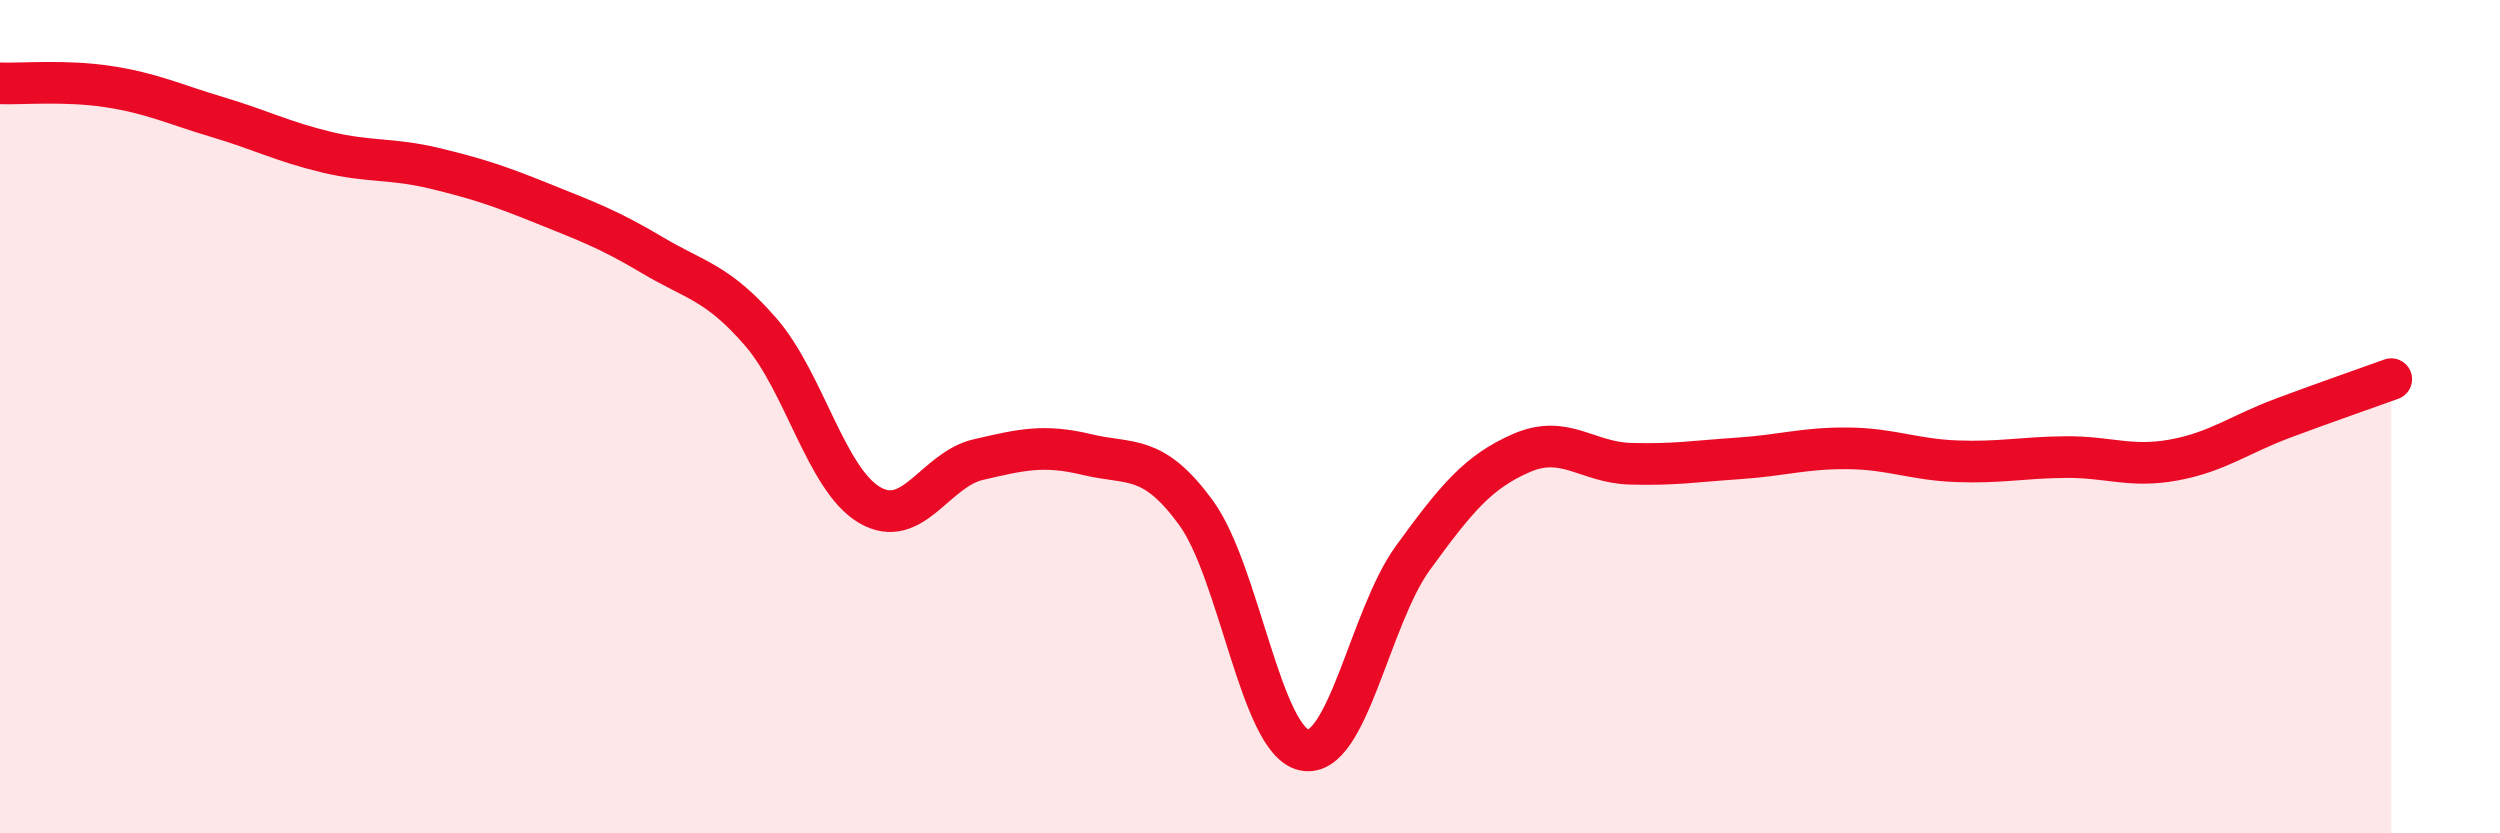
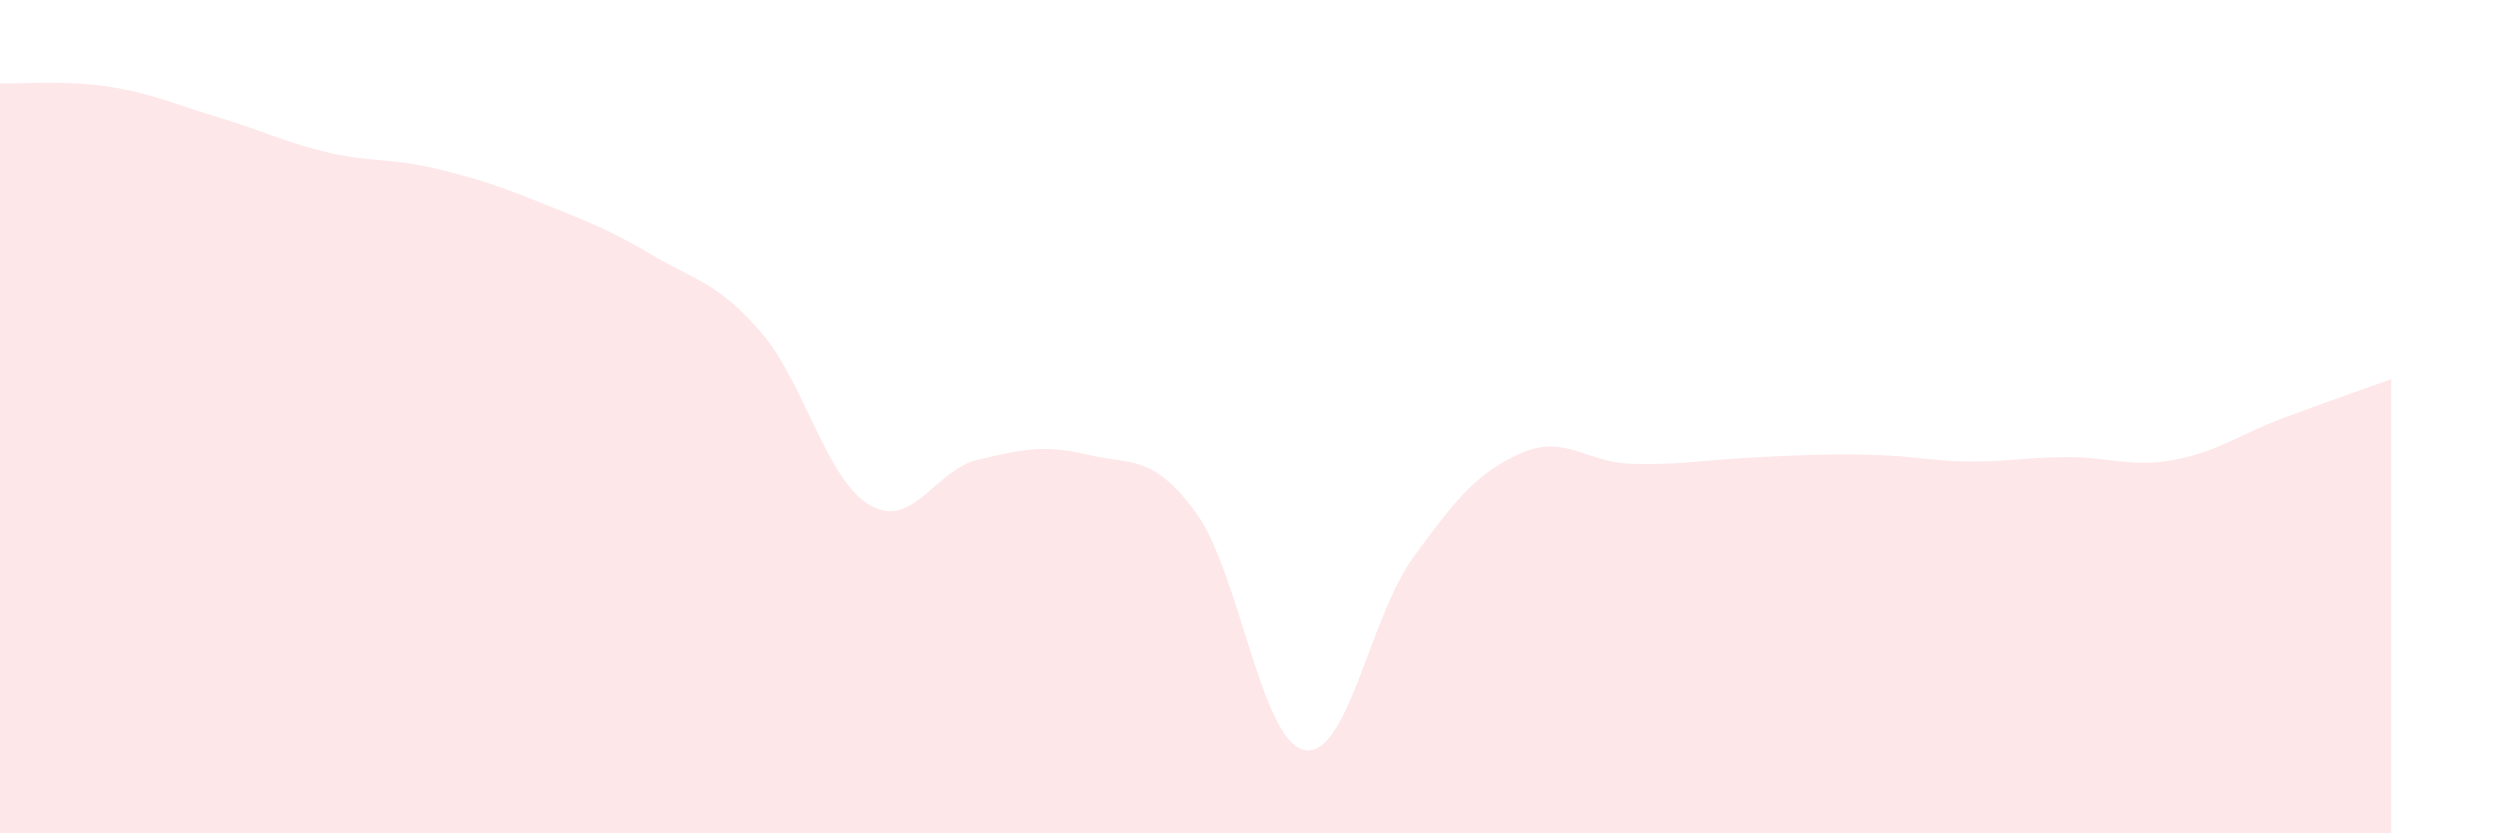
<svg xmlns="http://www.w3.org/2000/svg" width="60" height="20" viewBox="0 0 60 20">
-   <path d="M 0,2 C 0.52,2.02 1.57,1.92 2.61,2.08 C 3.65,2.24 4.18,2.5 5.22,2.81 C 6.26,3.12 6.79,3.4 7.83,3.65 C 8.87,3.9 9.39,3.79 10.43,4.04 C 11.47,4.29 12,4.47 13.04,4.89 C 14.08,5.31 14.61,5.5 15.65,6.12 C 16.69,6.74 17.22,6.77 18.26,7.97 C 19.3,9.17 19.83,11.51 20.87,12.12 C 21.91,12.73 22.44,11.27 23.48,11.03 C 24.52,10.79 25.05,10.66 26.09,10.91 C 27.13,11.16 27.66,10.88 28.7,12.3 C 29.74,13.72 30.26,17.78 31.3,18 C 32.34,18.22 32.87,14.82 33.91,13.39 C 34.95,11.96 35.48,11.32 36.52,10.87 C 37.56,10.42 38.09,11.1 39.13,11.13 C 40.17,11.16 40.7,11.07 41.74,11 C 42.78,10.93 43.31,10.75 44.35,10.76 C 45.39,10.77 45.92,11.03 46.96,11.07 C 48,11.11 48.53,10.98 49.57,10.97 C 50.61,10.96 51.13,11.23 52.17,11.04 C 53.21,10.85 53.74,10.43 54.78,10.04 C 55.82,9.65 56.87,9.29 57.39,9.1L57.39 20L0 20Z" fill="#EB0A25" opacity="0.1" stroke-linecap="round" stroke-linejoin="round" />
-   <path d="M 0,2 C 0.52,2.02 1.57,1.92 2.61,2.08 C 3.65,2.24 4.18,2.5 5.22,2.81 C 6.26,3.12 6.79,3.4 7.83,3.65 C 8.87,3.9 9.39,3.79 10.43,4.04 C 11.47,4.29 12,4.47 13.04,4.89 C 14.08,5.31 14.61,5.5 15.65,6.12 C 16.69,6.74 17.22,6.77 18.26,7.97 C 19.3,9.17 19.83,11.51 20.87,12.12 C 21.91,12.73 22.44,11.27 23.48,11.03 C 24.52,10.79 25.05,10.66 26.09,10.91 C 27.13,11.16 27.66,10.88 28.7,12.3 C 29.74,13.72 30.26,17.78 31.3,18 C 32.34,18.22 32.87,14.82 33.91,13.39 C 34.95,11.96 35.48,11.32 36.52,10.87 C 37.56,10.42 38.09,11.1 39.13,11.13 C 40.17,11.16 40.7,11.07 41.74,11 C 42.78,10.93 43.31,10.75 44.35,10.76 C 45.39,10.77 45.92,11.03 46.96,11.07 C 48,11.11 48.53,10.98 49.57,10.97 C 50.61,10.96 51.13,11.23 52.17,11.04 C 53.21,10.85 53.74,10.43 54.78,10.04 C 55.82,9.65 56.87,9.29 57.39,9.1" stroke="#EB0A25" stroke-width="1" fill="none" stroke-linecap="round" stroke-linejoin="round" />
+   <path d="M 0,2 C 0.52,2.02 1.57,1.92 2.61,2.08 C 3.65,2.24 4.18,2.5 5.22,2.81 C 6.26,3.12 6.79,3.4 7.83,3.65 C 8.87,3.9 9.39,3.79 10.43,4.04 C 11.47,4.29 12,4.47 13.04,4.89 C 14.08,5.31 14.61,5.5 15.65,6.12 C 16.69,6.74 17.22,6.77 18.26,7.97 C 19.3,9.17 19.83,11.51 20.87,12.12 C 21.91,12.73 22.44,11.27 23.48,11.03 C 24.52,10.79 25.05,10.66 26.09,10.91 C 27.13,11.16 27.66,10.88 28.7,12.3 C 29.74,13.72 30.26,17.78 31.3,18 C 32.34,18.22 32.87,14.82 33.91,13.39 C 34.95,11.96 35.48,11.32 36.52,10.87 C 37.56,10.42 38.09,11.1 39.13,11.13 C 40.17,11.16 40.7,11.07 41.74,11 C 45.39,10.77 45.92,11.03 46.96,11.07 C 48,11.11 48.53,10.98 49.57,10.97 C 50.61,10.96 51.13,11.23 52.17,11.04 C 53.21,10.85 53.74,10.43 54.78,10.04 C 55.82,9.65 56.87,9.29 57.39,9.1L57.39 20L0 20Z" fill="#EB0A25" opacity="0.1" stroke-linecap="round" stroke-linejoin="round" />
</svg>